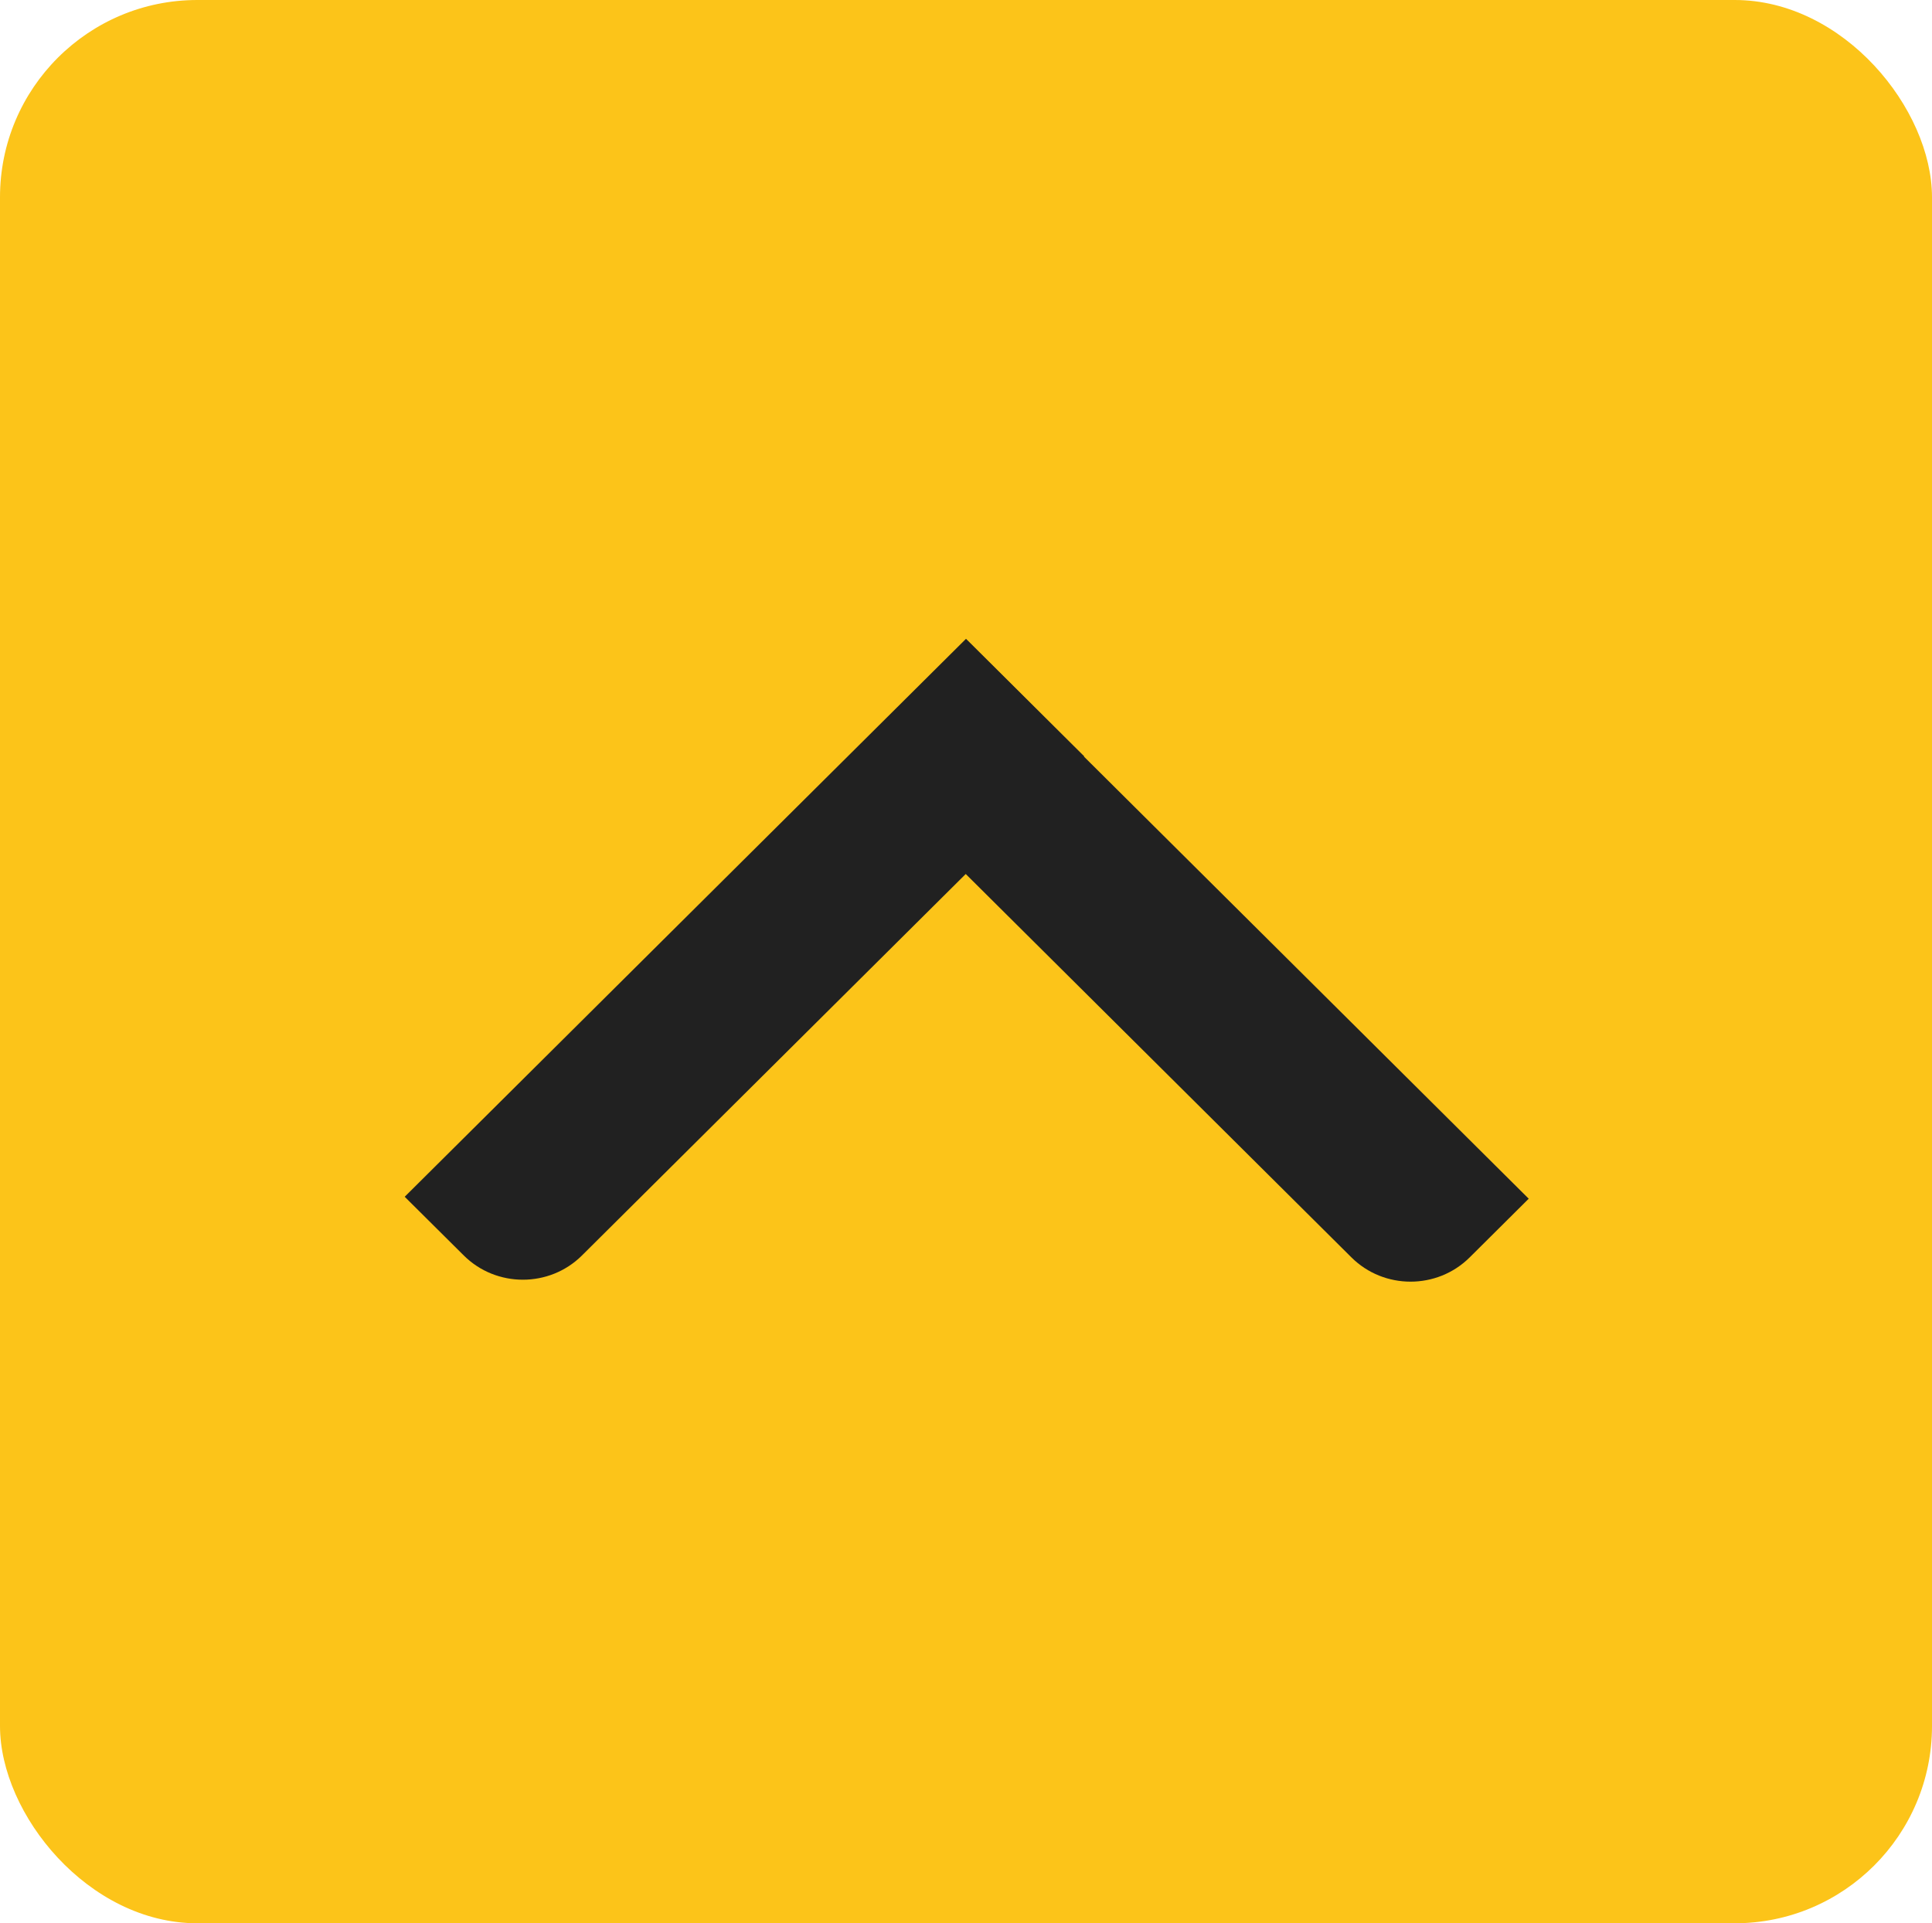
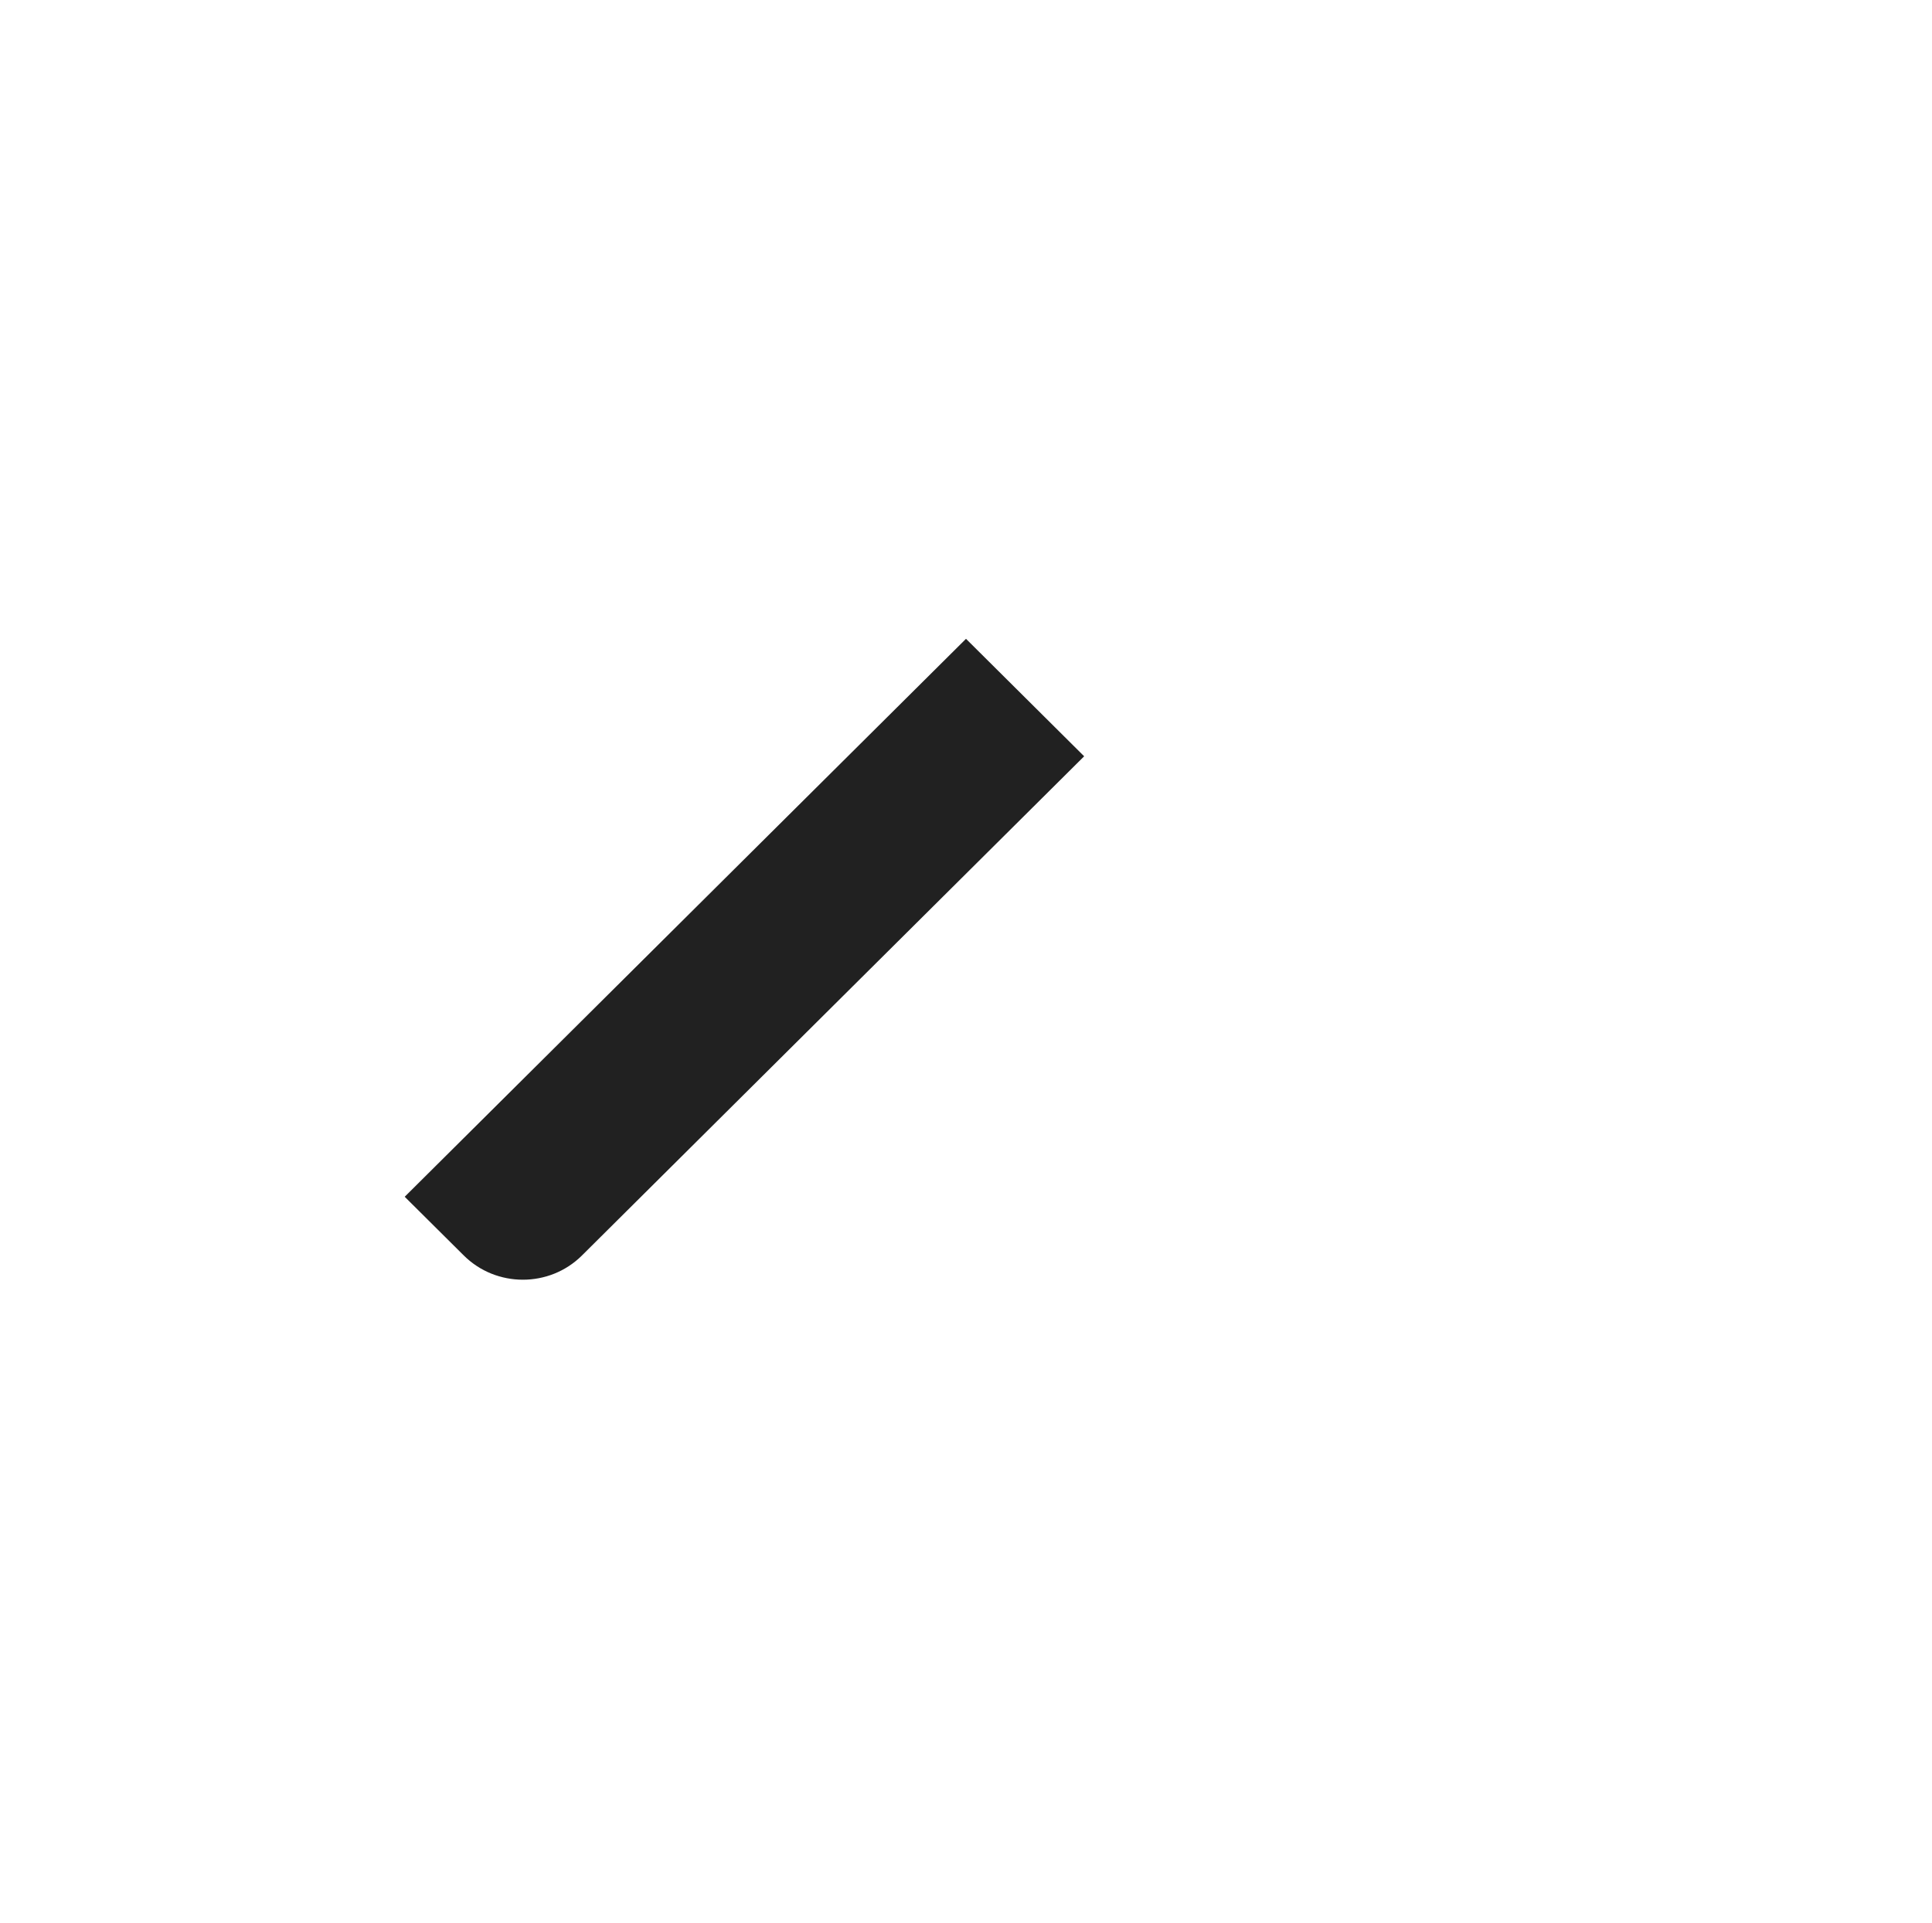
<svg xmlns="http://www.w3.org/2000/svg" width="235" height="234" viewBox="0 0 235 234">
  <g fill="none" fill-rule="evenodd">
-     <rect width="235" height="234" fill="#FCC419" rx="24" />
    <g fill="#212121">
      <path d="M56.414 152.751c3.953 3.93 10.421 3.93 14.372 0l7.186-7.144 53.9-53.592L117.5 77.723l-68.274 67.884 7.188 7.144" />
-       <path d="M178.76 152.988c-3.955 3.93-10.421 3.93-14.374 0l-7.186-7.145-53.9-53.592 14.372-14.291 68.274 67.883-7.186 7.145z" />
    </g>
  </g>
</svg>